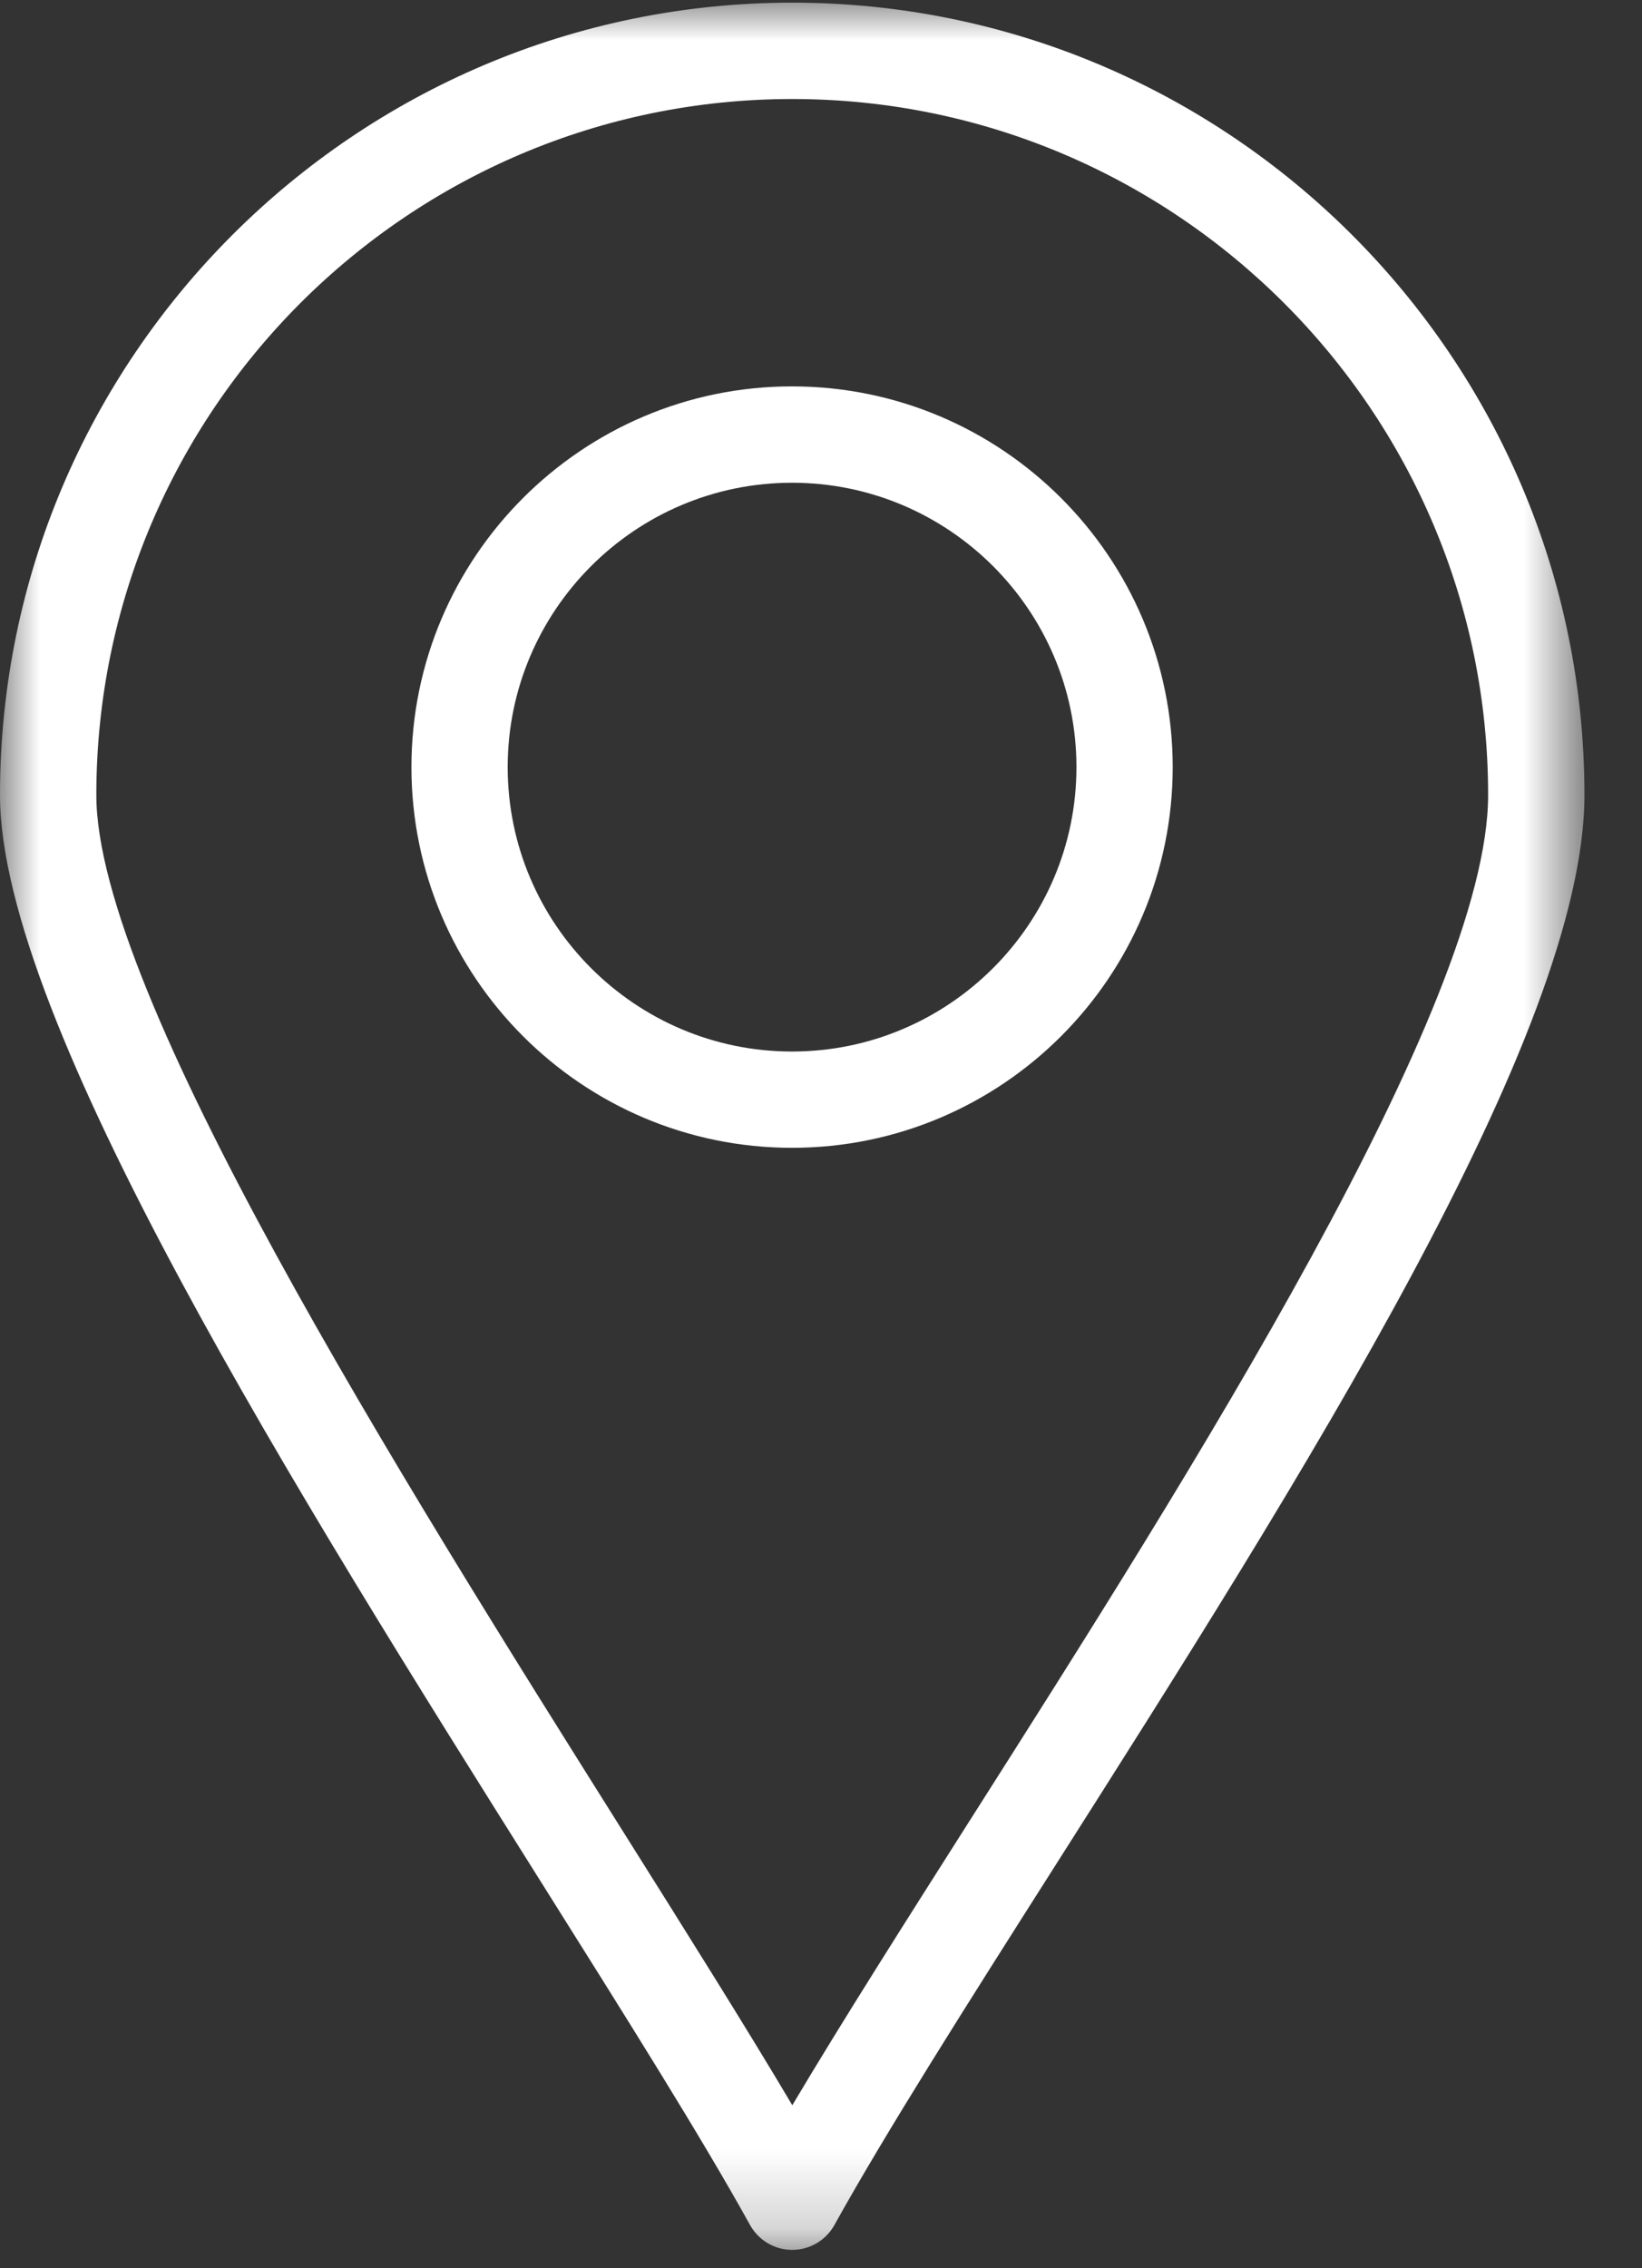
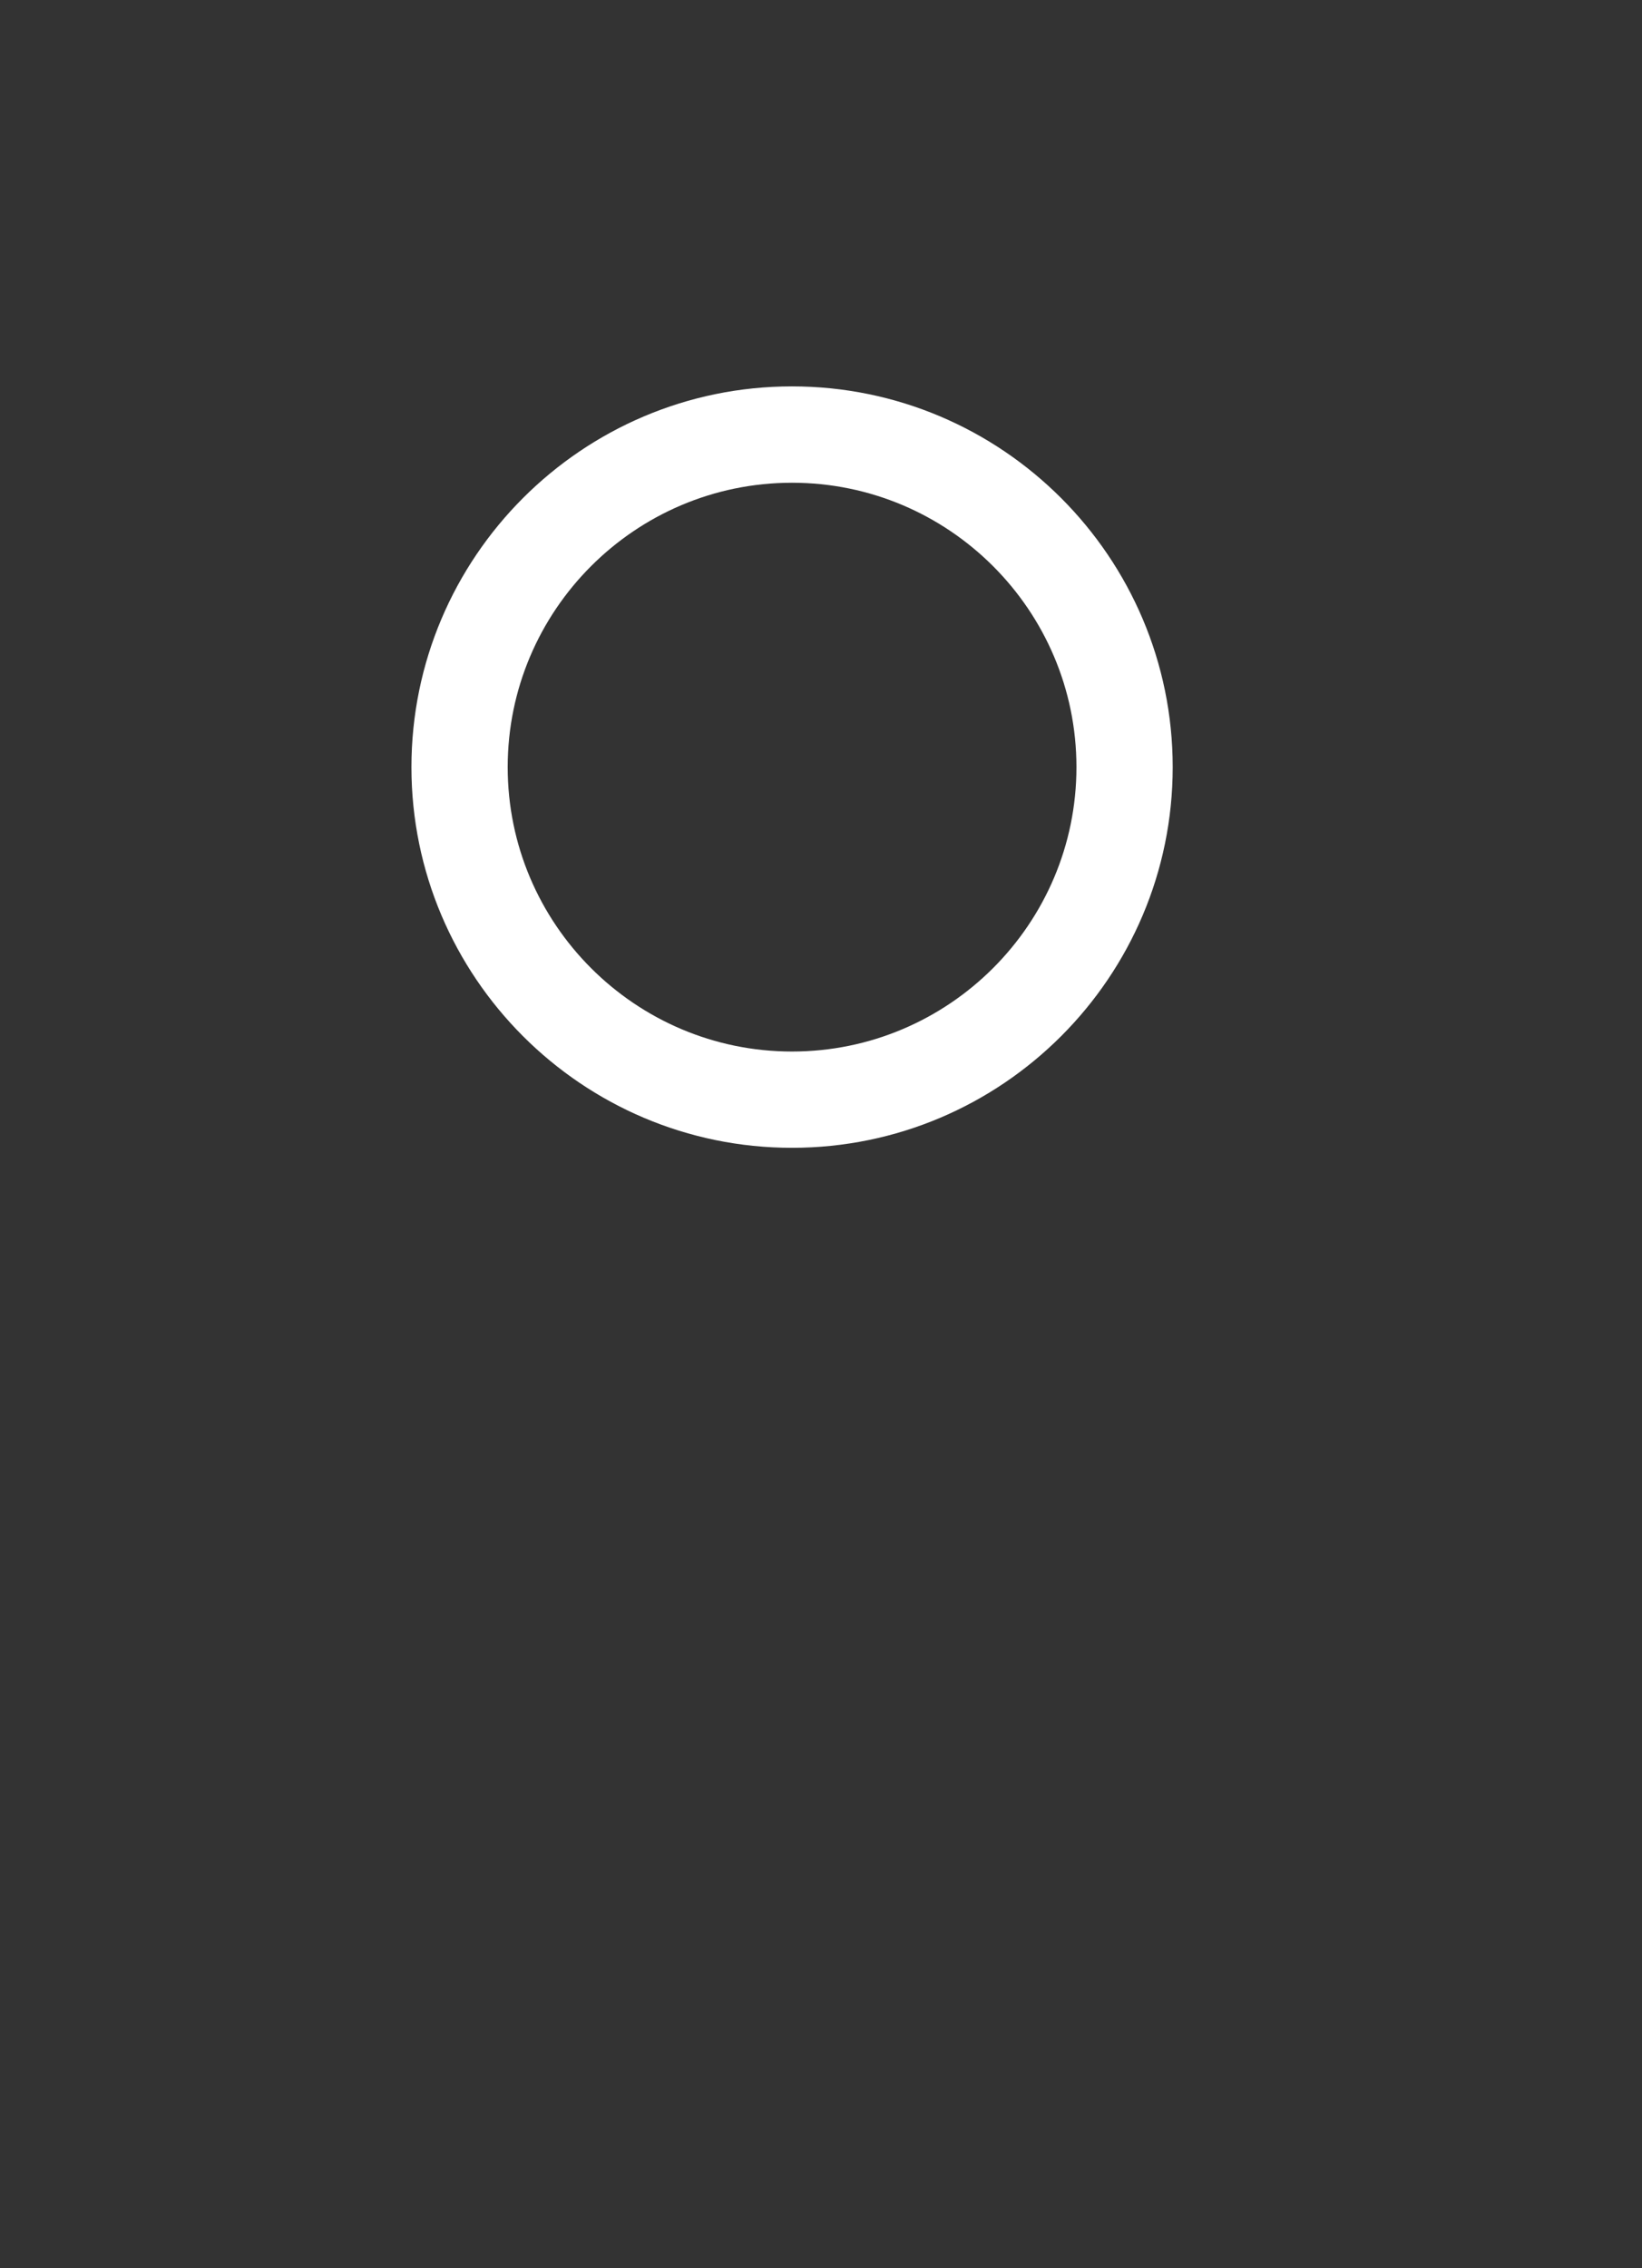
<svg xmlns="http://www.w3.org/2000/svg" width="21" height="29" viewBox="0 0 21 29" fill="none">
  <rect x="0" y="0" width="21" height="29" fill="#333333" stroke="none" />
  <mask id="mask0_5297_14" style="mask-type:luminance" maskUnits="userSpaceOnUse" x="0" y="0" width="21" height="29">
-     <path d="M0 0H20.266V28.8H0V0Z" fill="white" />
-   </mask>
+     </mask>
  <g mask="url(#mask0_5297_14)">
-     <path d="M10.132 28.765C9.908 28.765 9.702 28.644 9.593 28.448C8.972 27.326 8.016 25.806 6.909 24.045C3.831 19.149 0 13.056 0 10.165C0 4.579 4.545 0.034 10.132 0.034C15.719 0.034 20.264 4.579 20.264 10.165C20.264 13.206 16.651 18.889 13.463 23.904C12.367 25.628 11.332 27.257 10.671 28.448C10.562 28.644 10.356 28.765 10.132 28.765ZM10.132 1.266C5.224 1.266 1.232 5.258 1.232 10.165C1.232 12.7 5.116 18.879 7.952 23.39C8.789 24.721 9.54 25.916 10.133 26.916C10.77 25.844 11.579 24.572 12.423 23.244C15.213 18.856 19.032 12.847 19.032 10.165C19.032 5.258 15.04 1.266 10.132 1.266Z" fill="white" />
-   </g>
+     </g>
  <path d="M10.129 14.675C7.445 14.675 5.262 12.492 5.262 9.808C5.262 7.124 7.445 4.94 10.129 4.94C12.815 4.94 14.998 7.124 14.998 9.808C14.998 12.492 12.815 14.675 10.129 14.675ZM10.129 6.172C8.125 6.172 6.493 7.803 6.493 9.808C6.493 11.813 8.125 13.444 10.129 13.444C12.135 13.444 13.767 11.813 13.767 9.808C13.767 7.803 12.135 6.172 10.129 6.172Z" fill="white" />
</svg>